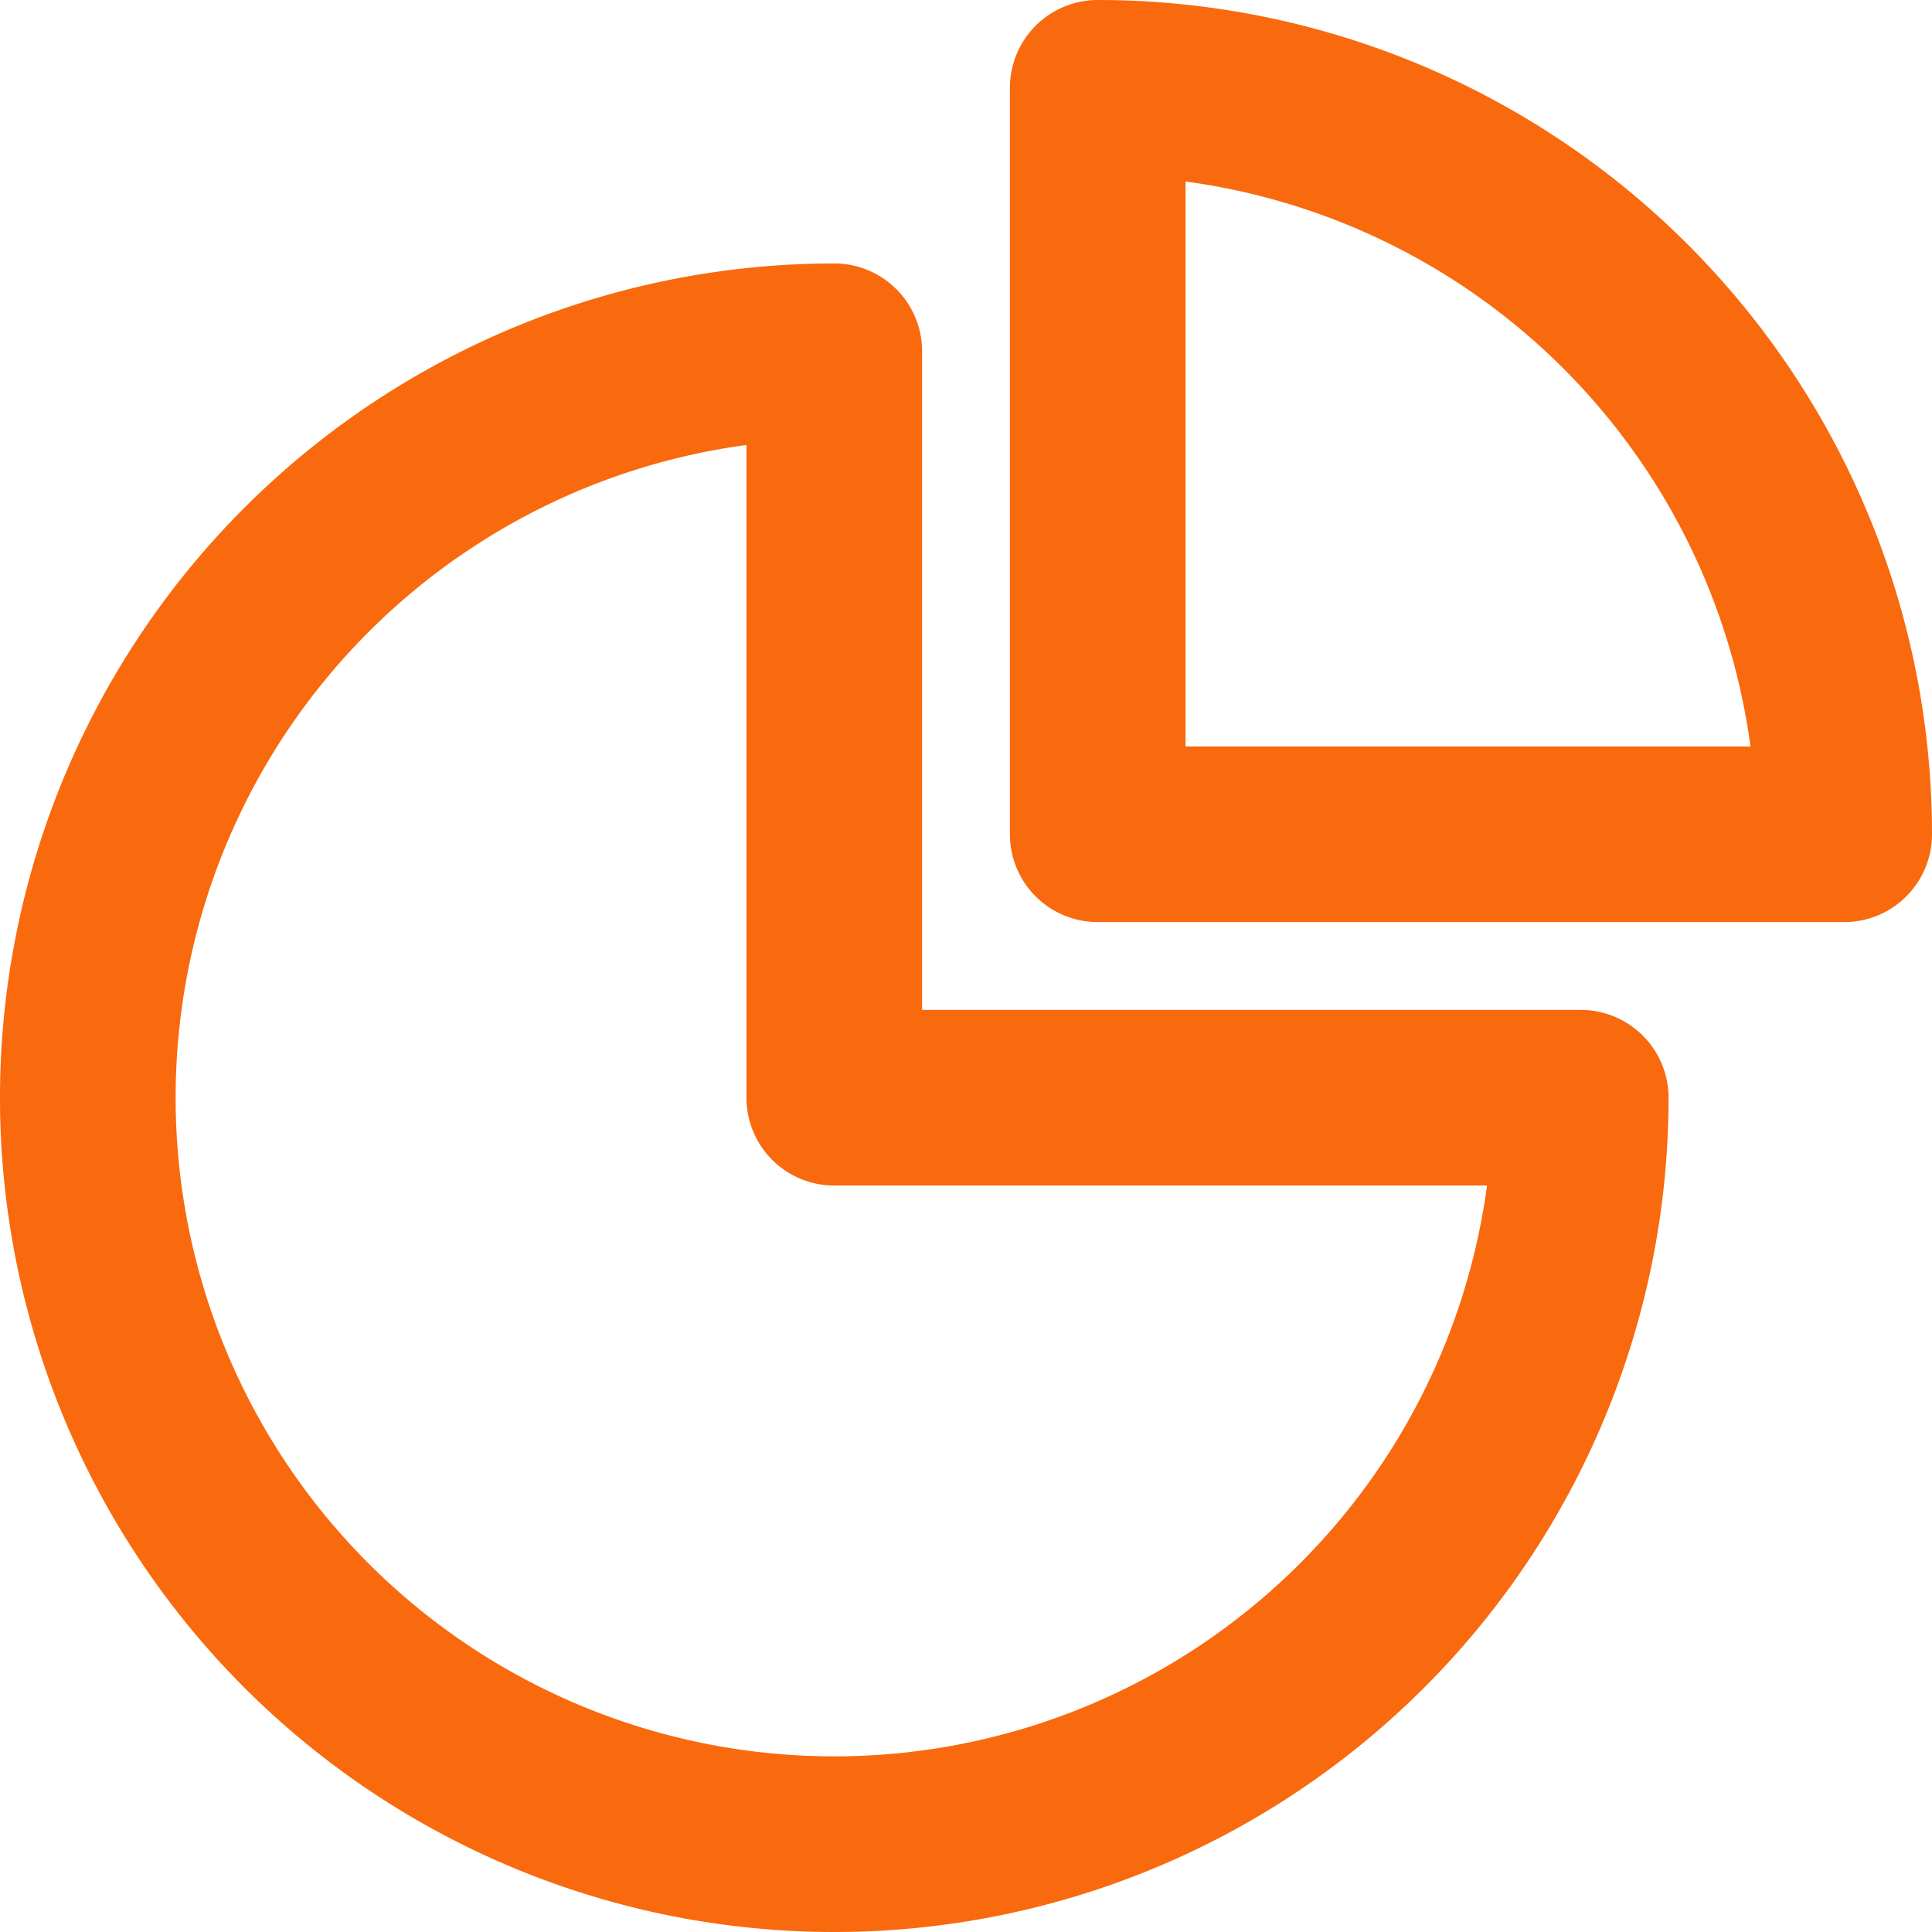
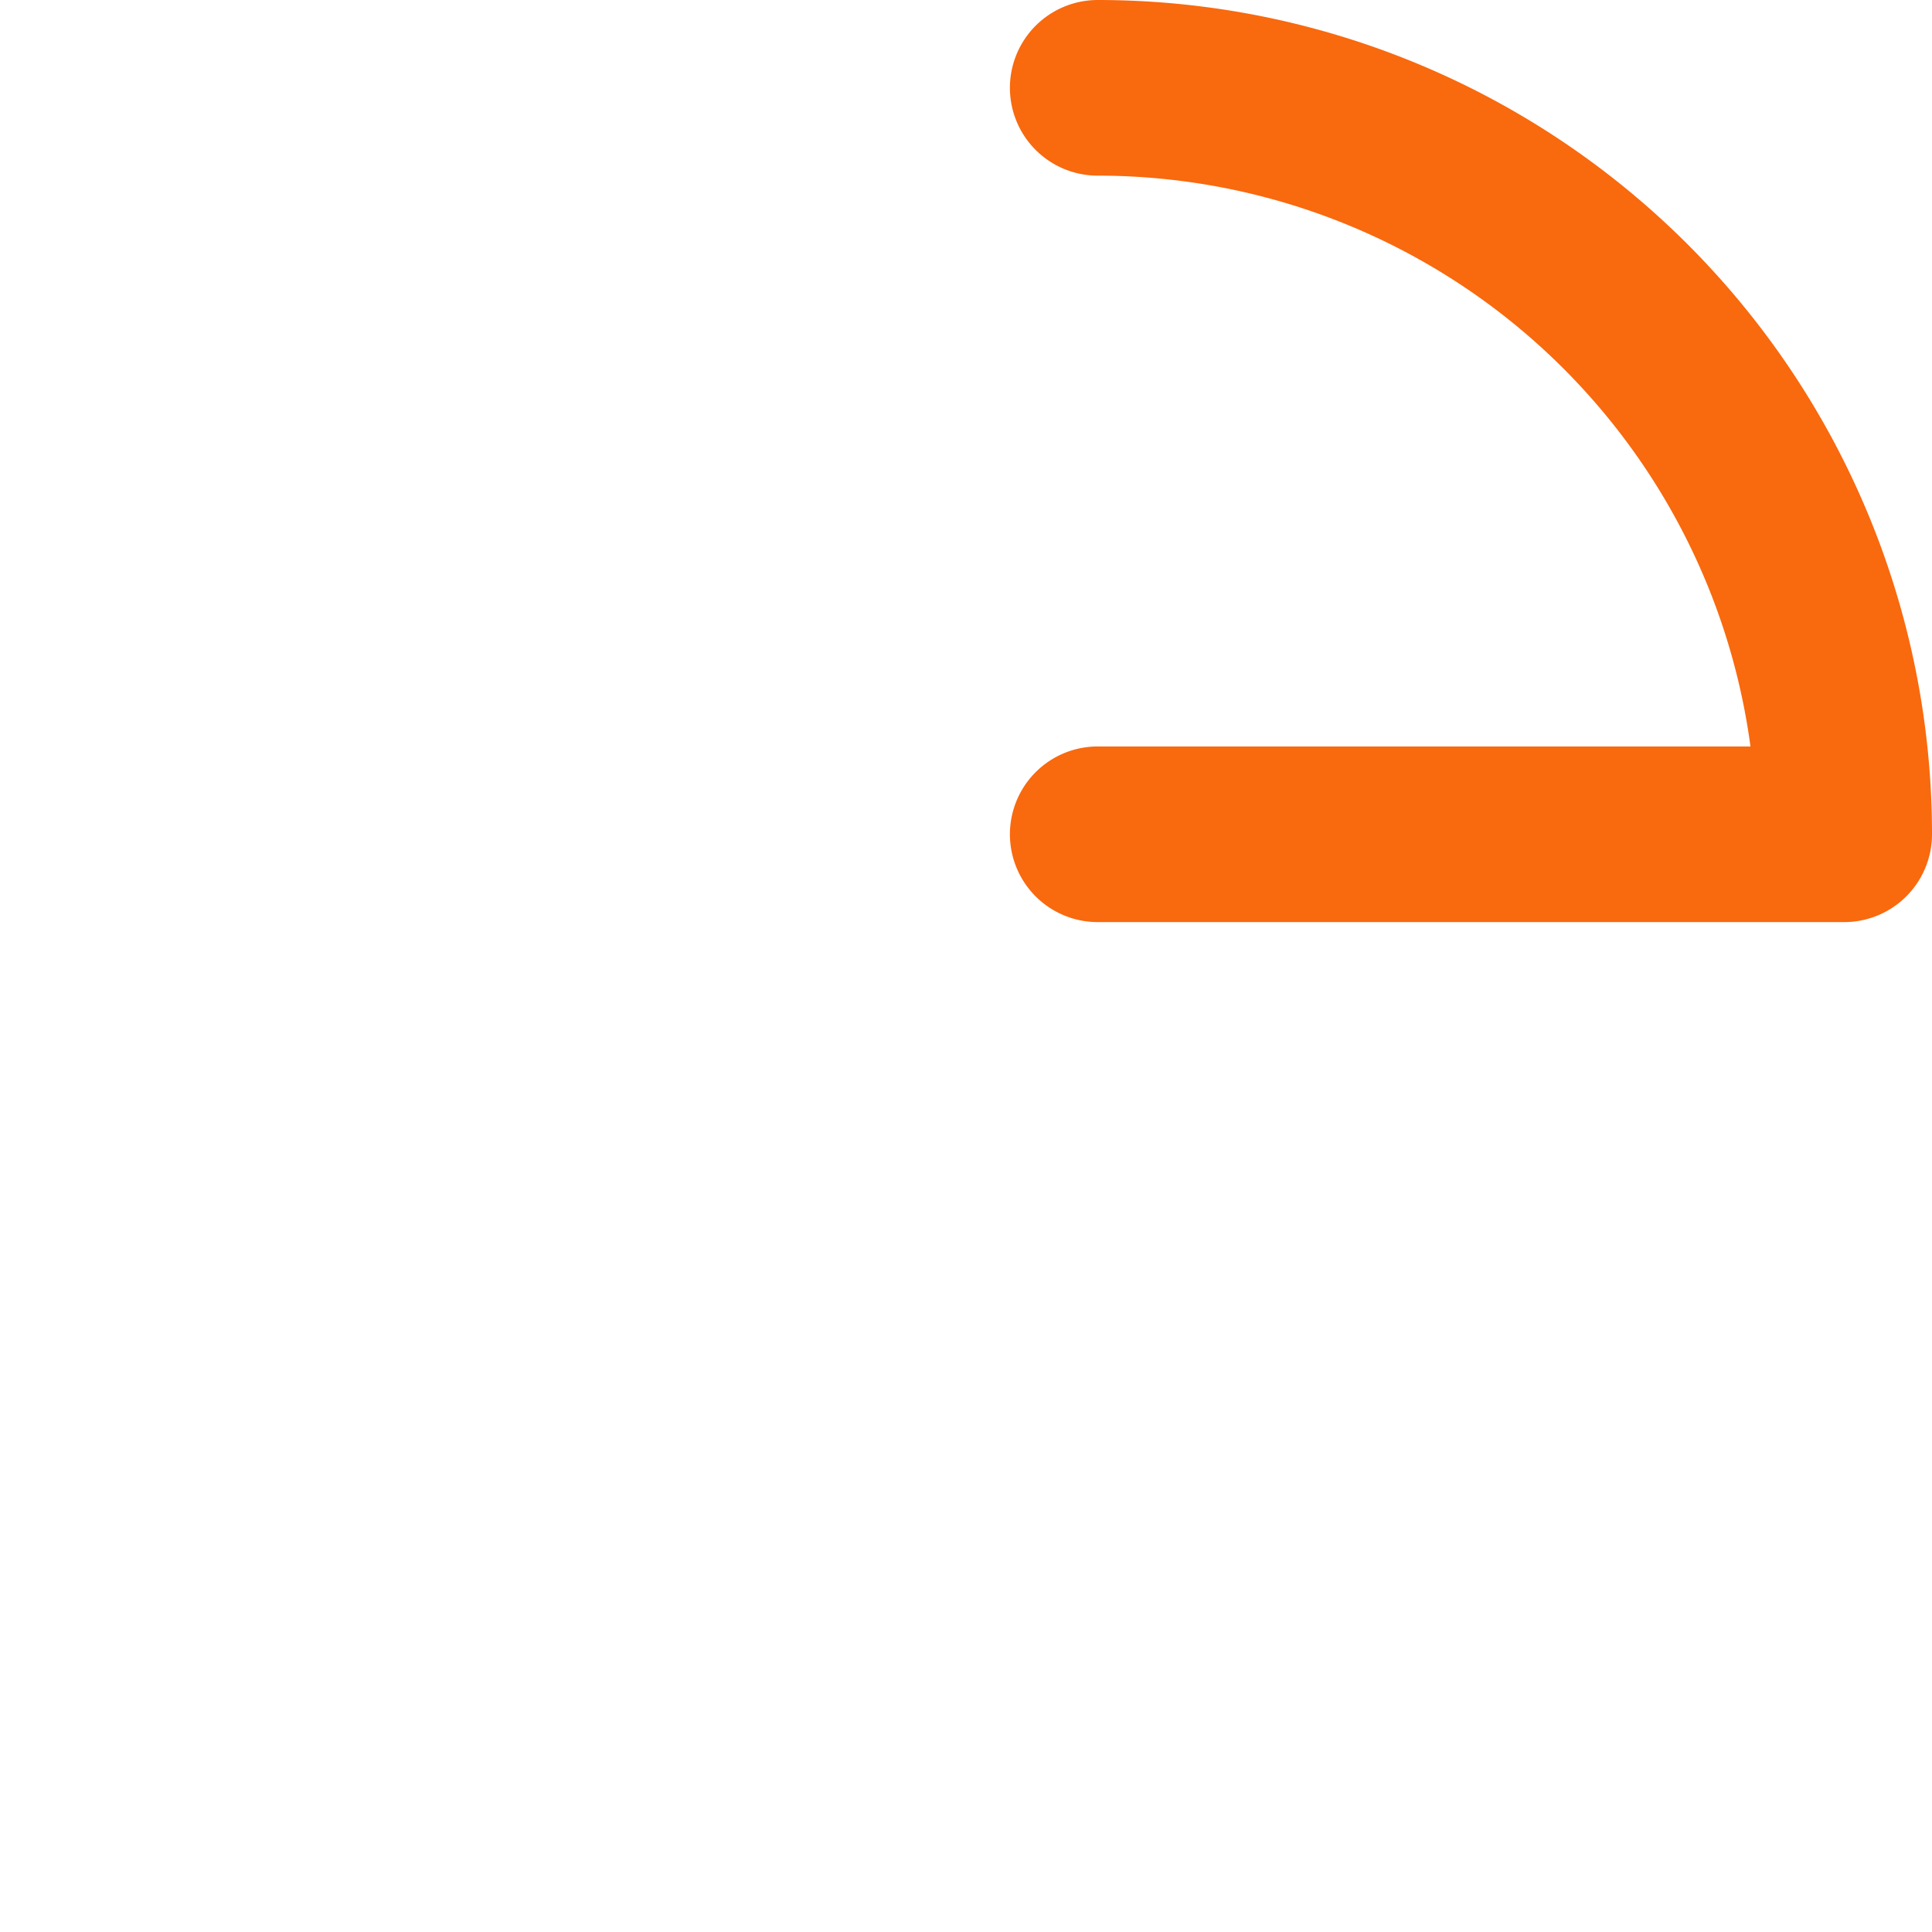
<svg xmlns="http://www.w3.org/2000/svg" width="44" height="44" viewBox="0 0 44 44">
  <g id="chart-diagram-1" transform="translate(2 2)">
-     <path id="Combined_Shape" data-name="Combined Shape" d="M17,0A17,17,0,1,0,34,17H17Z" transform="translate(0 6)" fill="none" stroke="#f9690e" stroke-linecap="round" stroke-linejoin="round" stroke-miterlimit="10" stroke-width="4" />
-     <path id="Combined_Shape-2" data-name="Combined Shape" d="M0,0A17,17,0,0,1,17,17H0Z" transform="translate(23)" fill="none" stroke="#f9690e" stroke-linecap="round" stroke-linejoin="round" stroke-miterlimit="10" stroke-width="4" />
+     <path id="Combined_Shape-2" data-name="Combined Shape" d="M0,0A17,17,0,0,1,17,17H0" transform="translate(23)" fill="none" stroke="#f9690e" stroke-linecap="round" stroke-linejoin="round" stroke-miterlimit="10" stroke-width="4" />
  </g>
</svg>